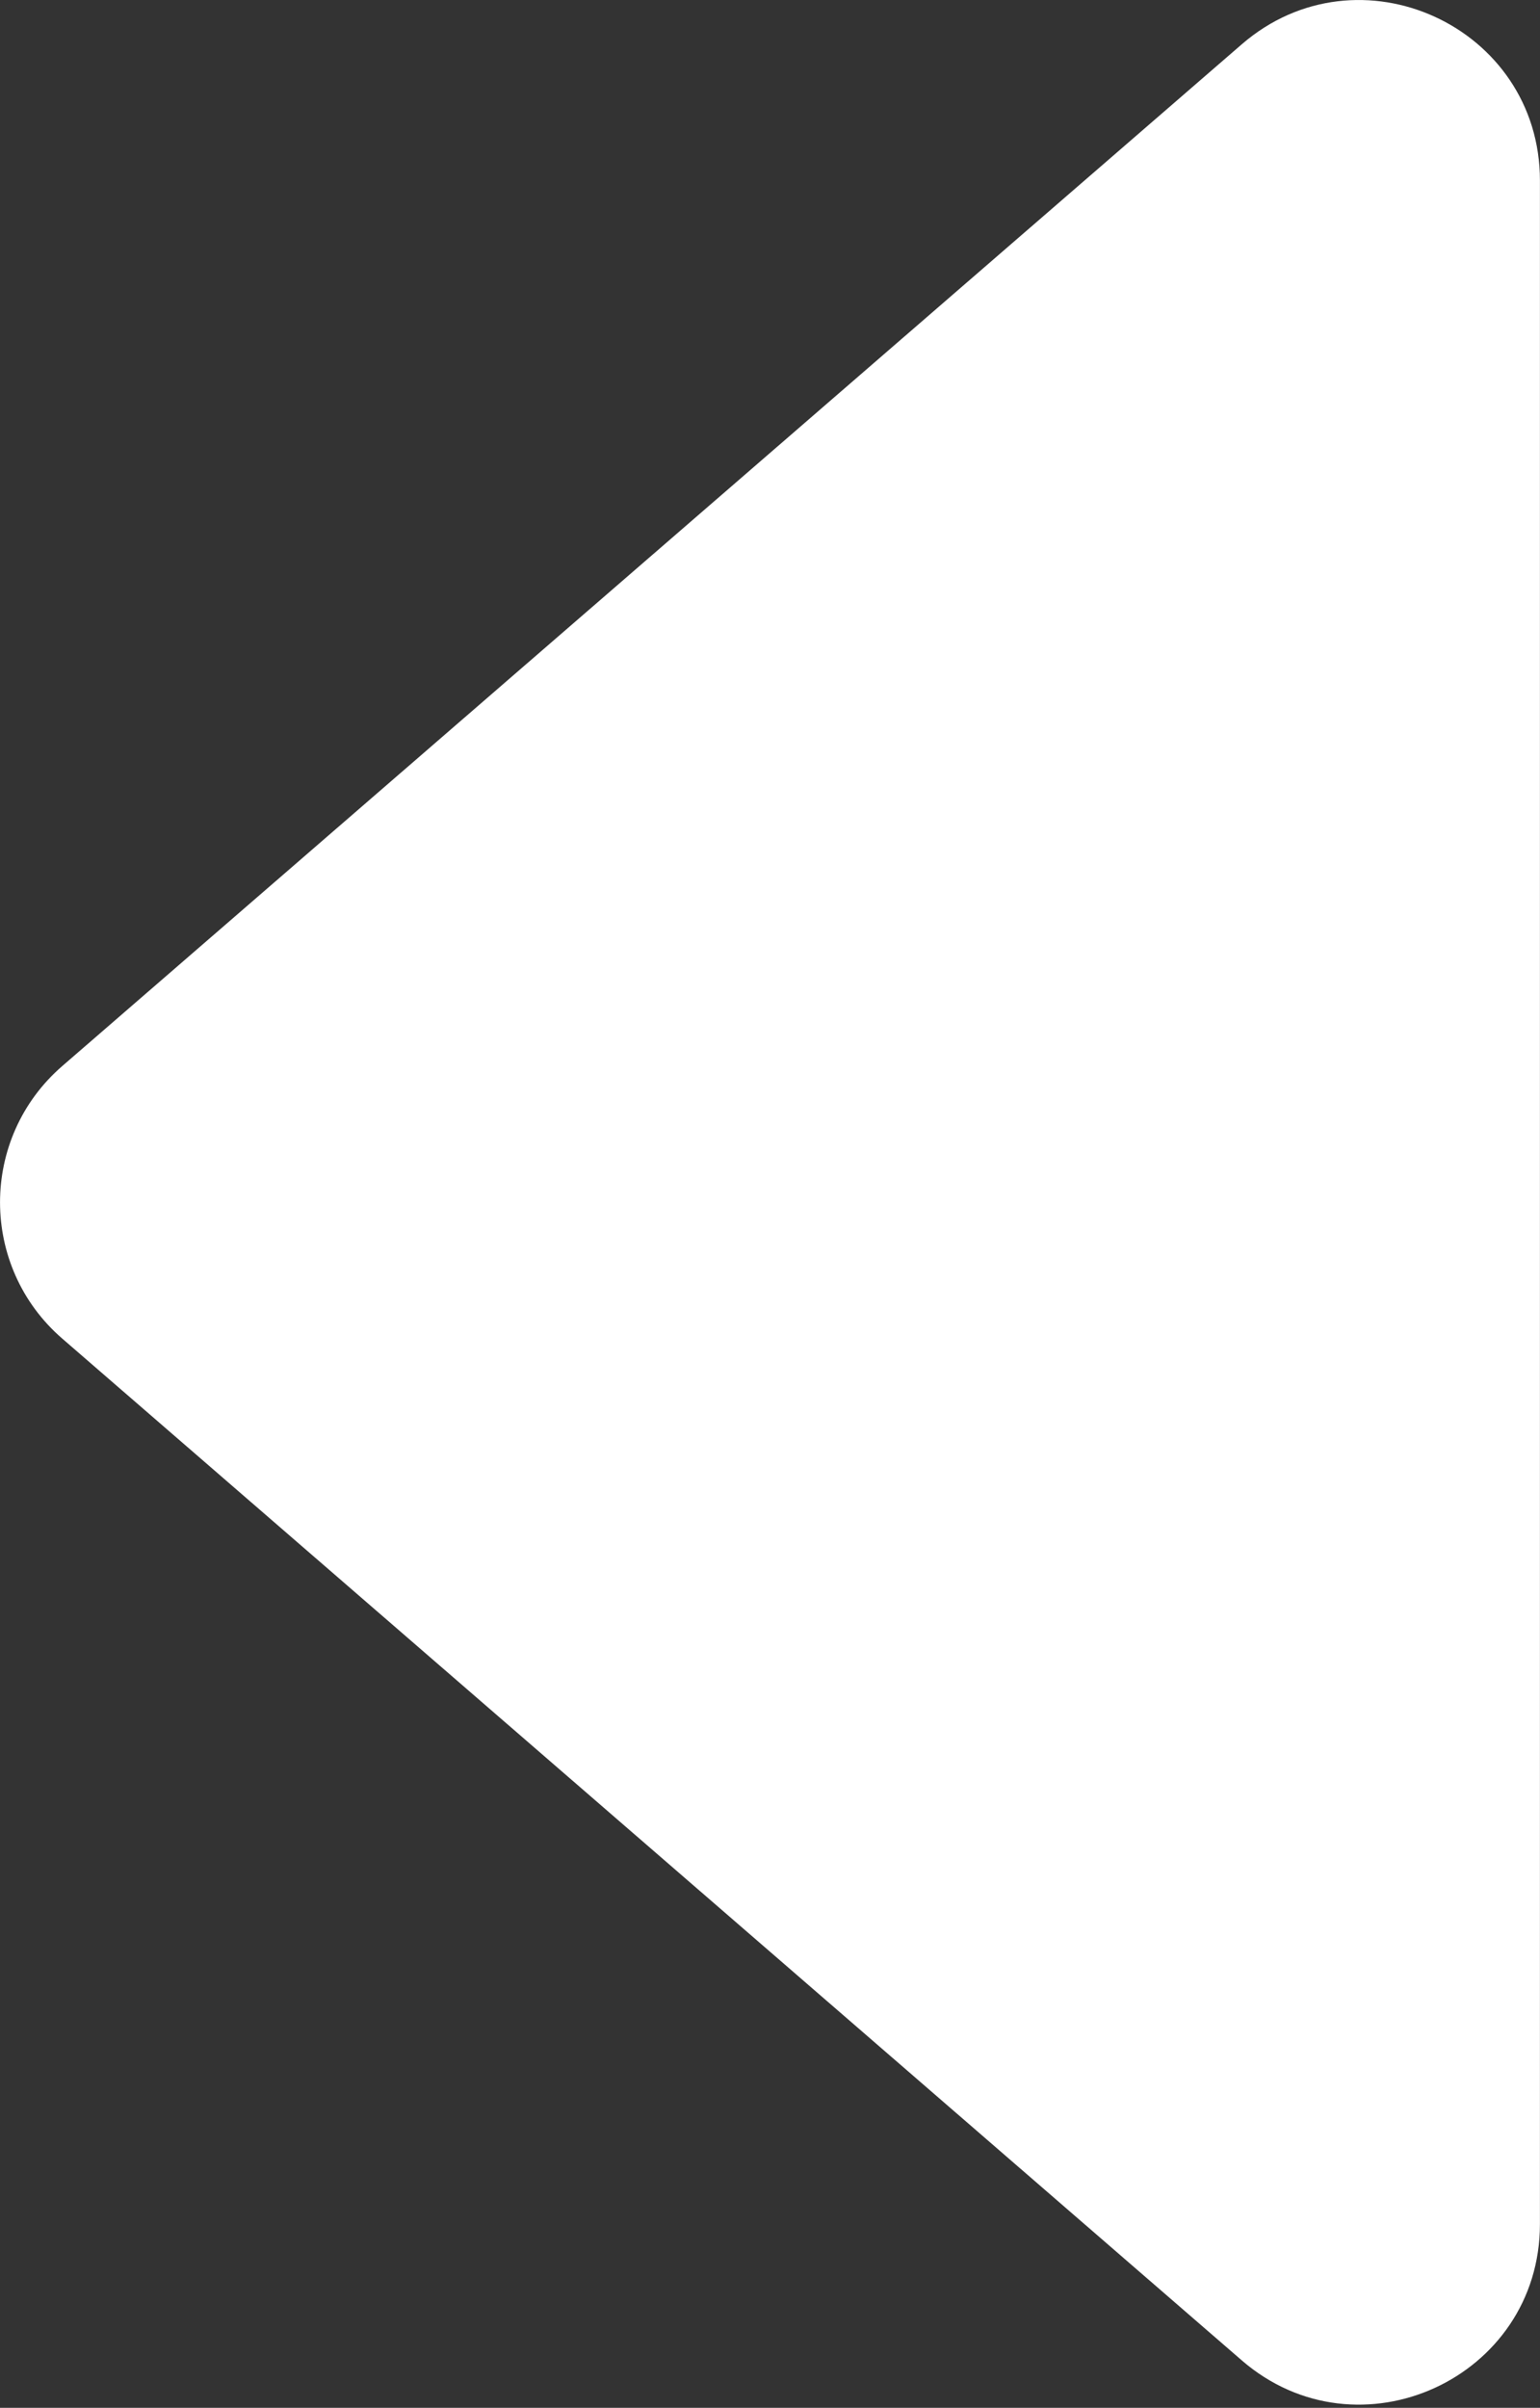
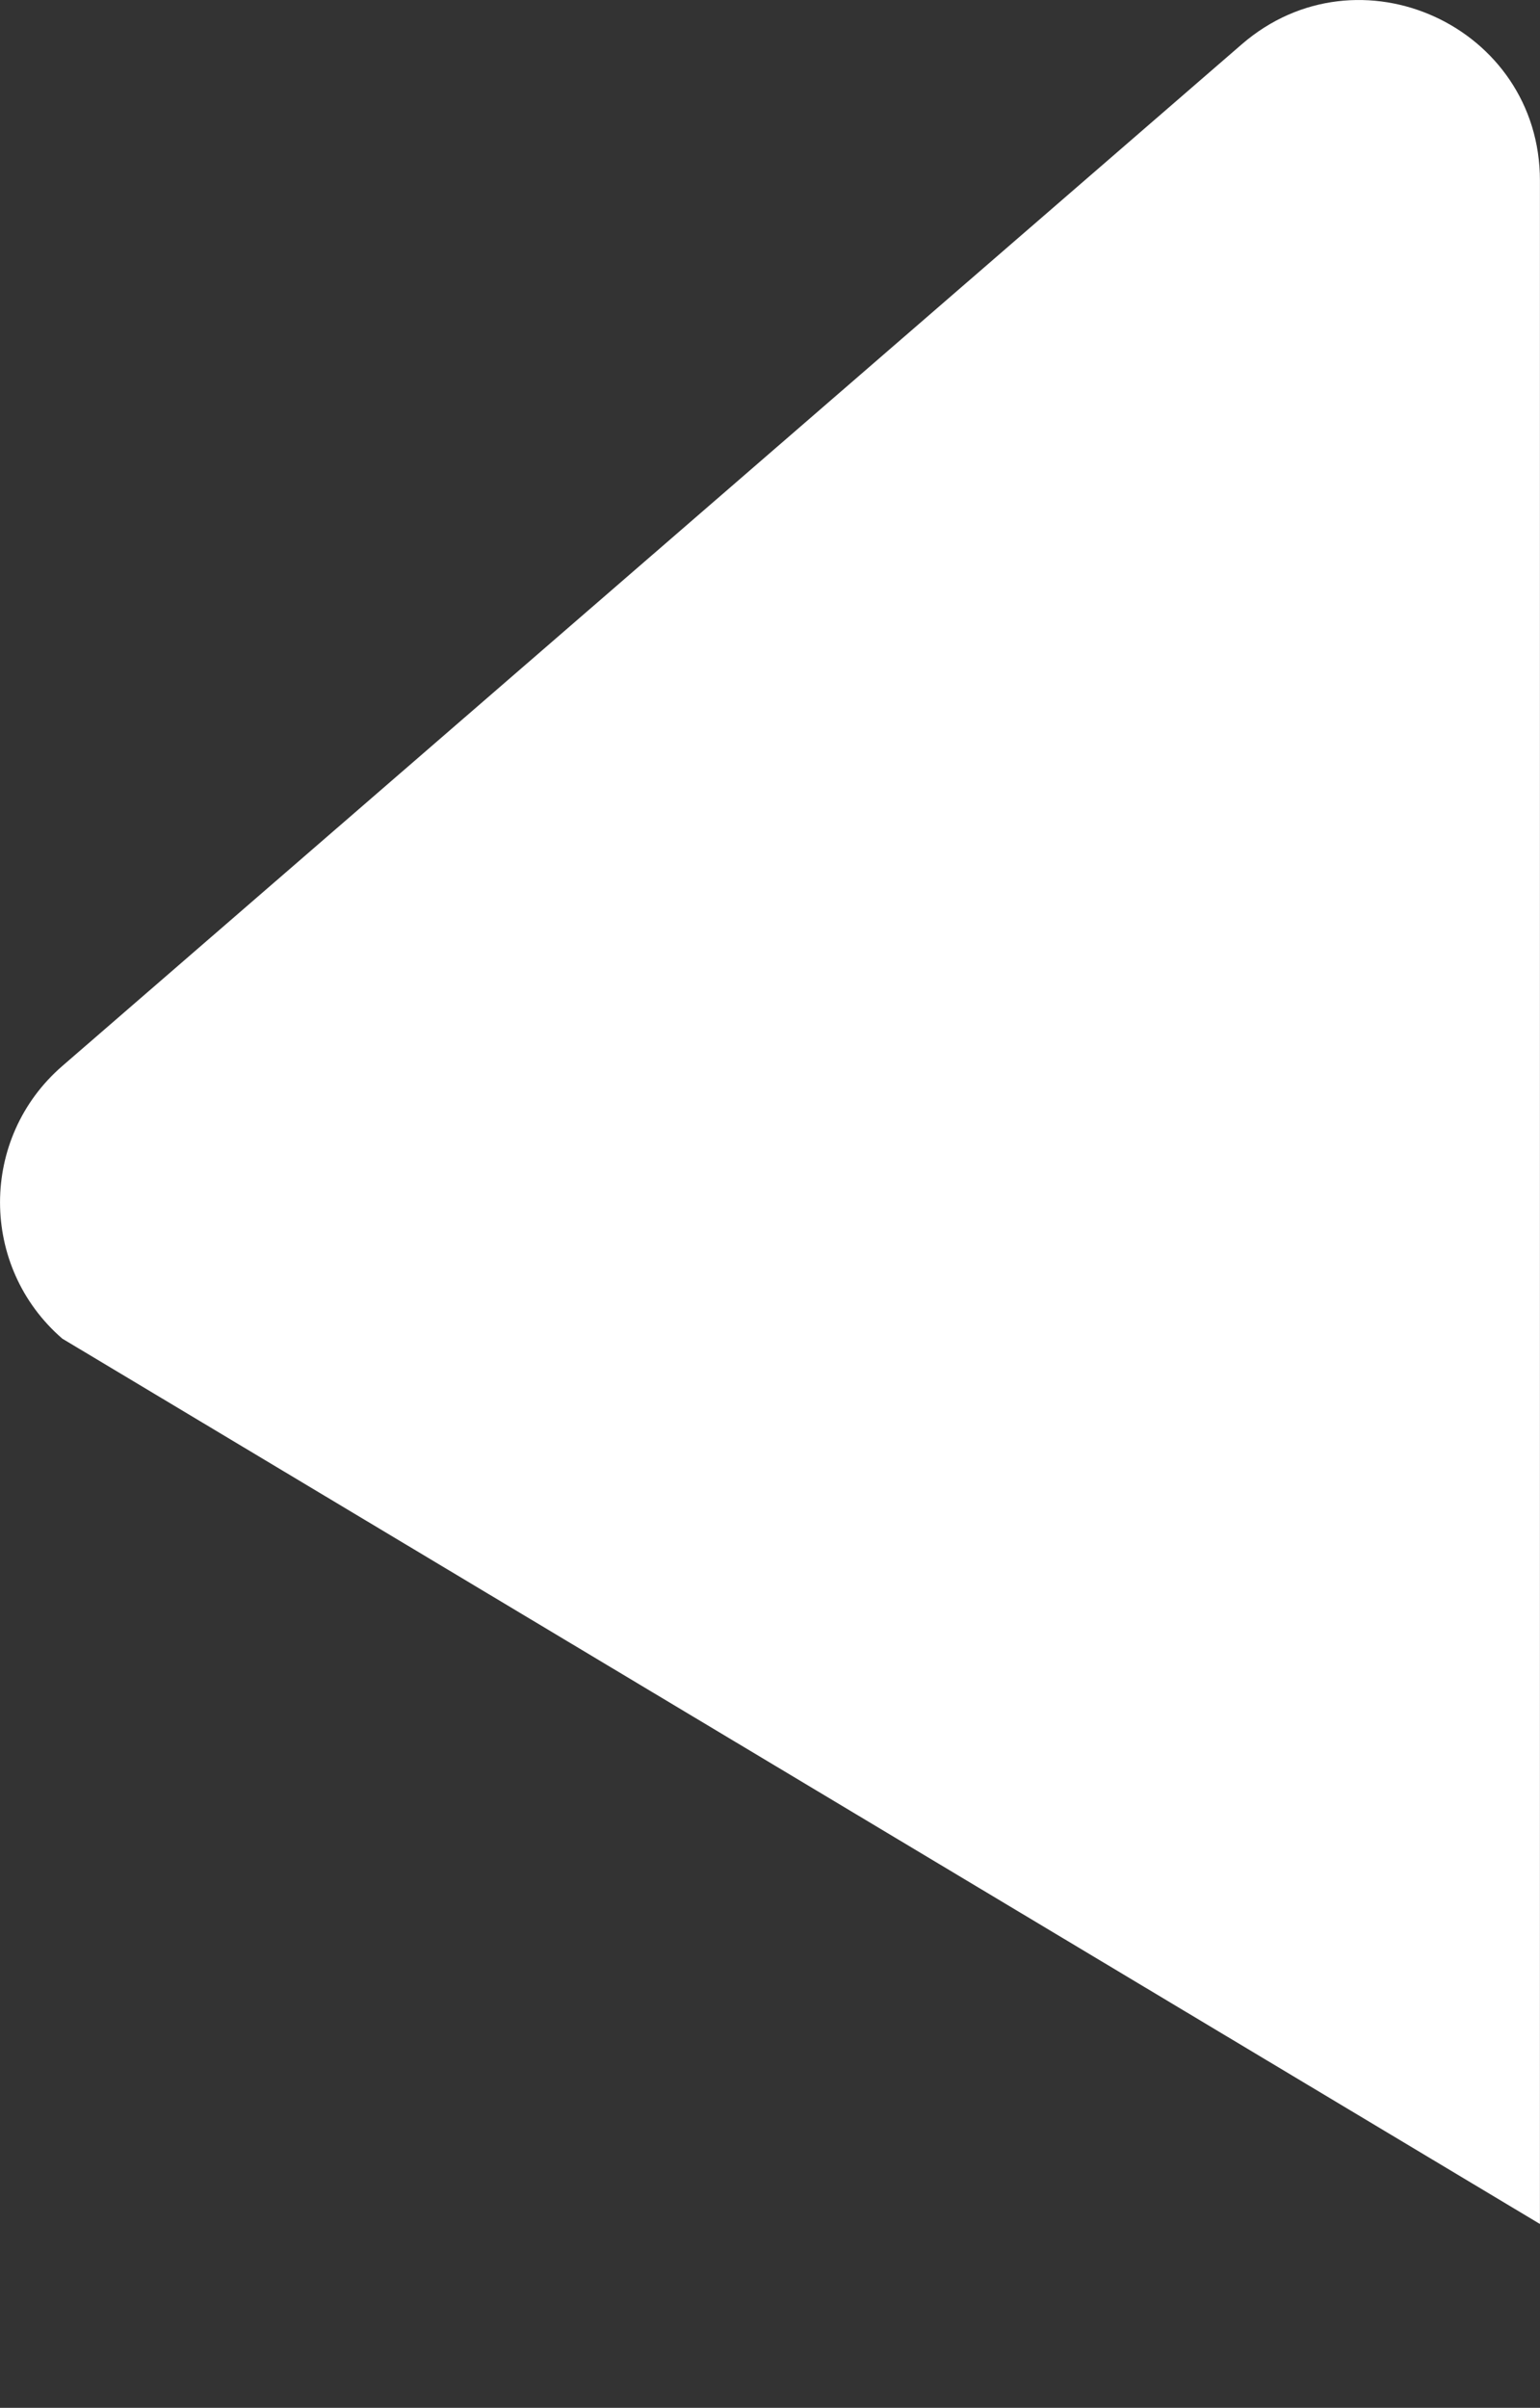
<svg xmlns="http://www.w3.org/2000/svg" width="103" height="161" viewBox="0 0 103 161" fill="none">
  <rect x="0" y="0" width="103" height="161" fill="#333333" stroke="none" />
-   <path d="M4.166 89.507C-1.386 84.7 -1.386 76.087 4.166 71.279L83.047 2.967C90.855 -3.795 102.996 1.751 102.996 12.081L102.996 148.706C102.996 159.036 90.855 164.582 83.047 157.82L4.166 89.507Z" fill="white" />
+   <path d="M4.166 89.507C-1.386 84.7 -1.386 76.087 4.166 71.279L83.047 2.967C90.855 -3.795 102.996 1.751 102.996 12.081L102.996 148.706L4.166 89.507Z" fill="white" />
</svg>